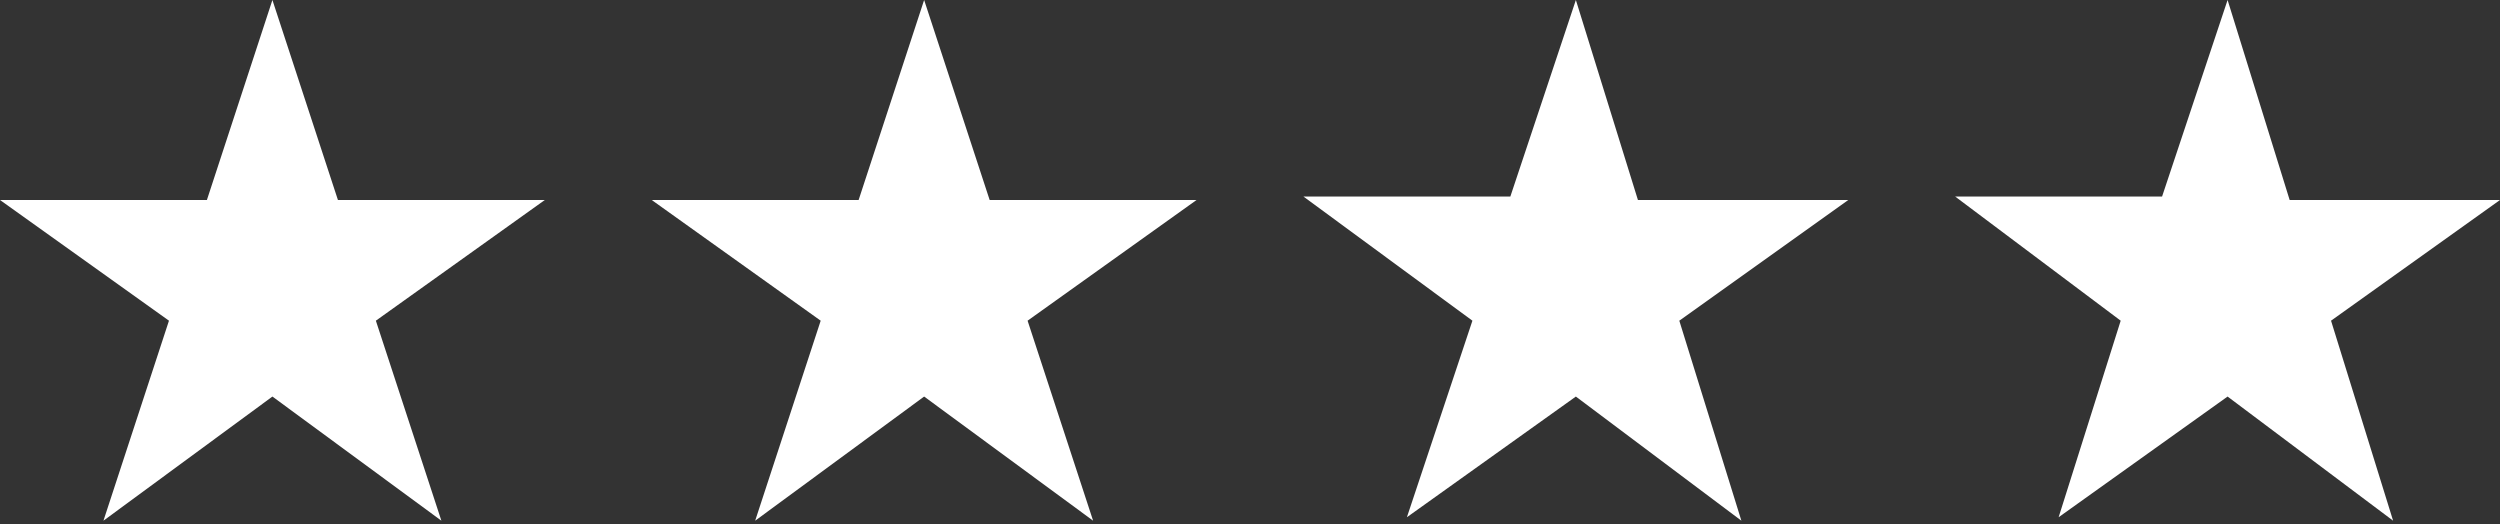
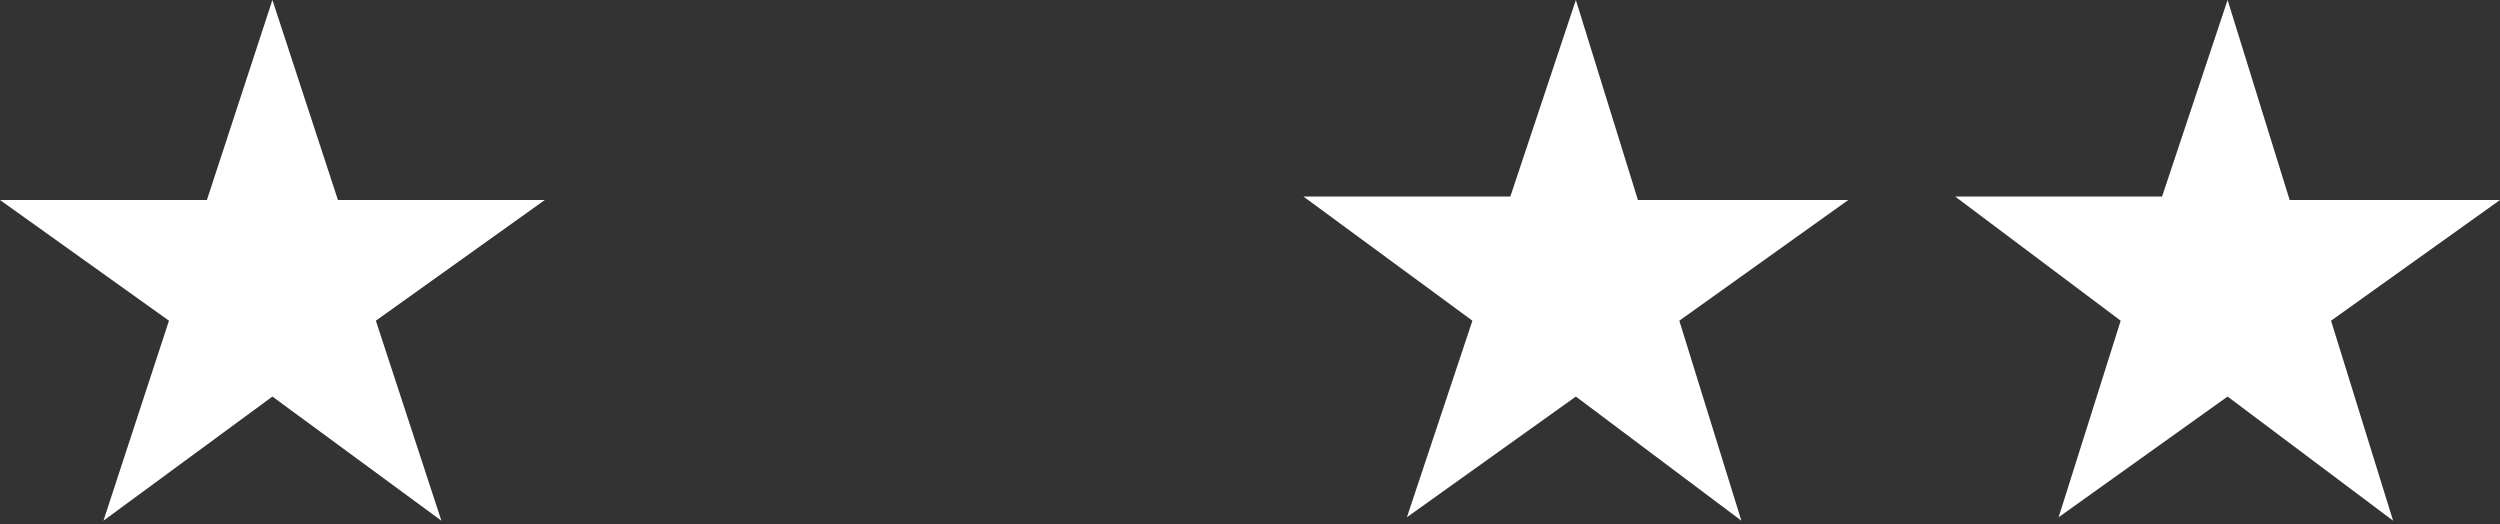
<svg xmlns="http://www.w3.org/2000/svg" version="1.1" id="Calque_1" x="0px" y="0px" width="72.5px" height="15.2px" viewBox="0 0 72.5 15.2" style="enable-background:new 0 0 72.5 15.2;" xml:space="preserve">
  <rect x="0" y="0" width="72.5" height="15.2" fill="#333333" stroke="none" />
  <style type="text/css">
	.st0{fill:#FFFFFF;}
</style>
  <polygon class="st0" points="50.5,15.1 45.7,11.5 40.8,15 42.7,9.3 37.8,5.7 43.8,5.7 45.7,0 47.5,5.8 53.6,5.8 48.7,9.3 " />
  <polygon class="st0" points="7.9,0 9.8,5.8 15.8,5.8 10.9,9.3 12.8,15.1 7.9,11.5 3,15.1 4.9,9.3 0,5.8 6,5.8 " />
  <polygon class="st0" points="69.4,15.1 64.6,11.5 59.7,15 61.5,9.3 56.7,5.7 62.7,5.7 64.6,0 66.4,5.8 72.5,5.8 67.6,9.3 " />
-   <polygon class="st0" points="26.8,0 28.7,5.8 34.7,5.8 29.8,9.3 31.7,15.1 26.8,11.5 21.9,15.1 23.8,9.3 18.9,5.8 24.9,5.8 " />
</svg>